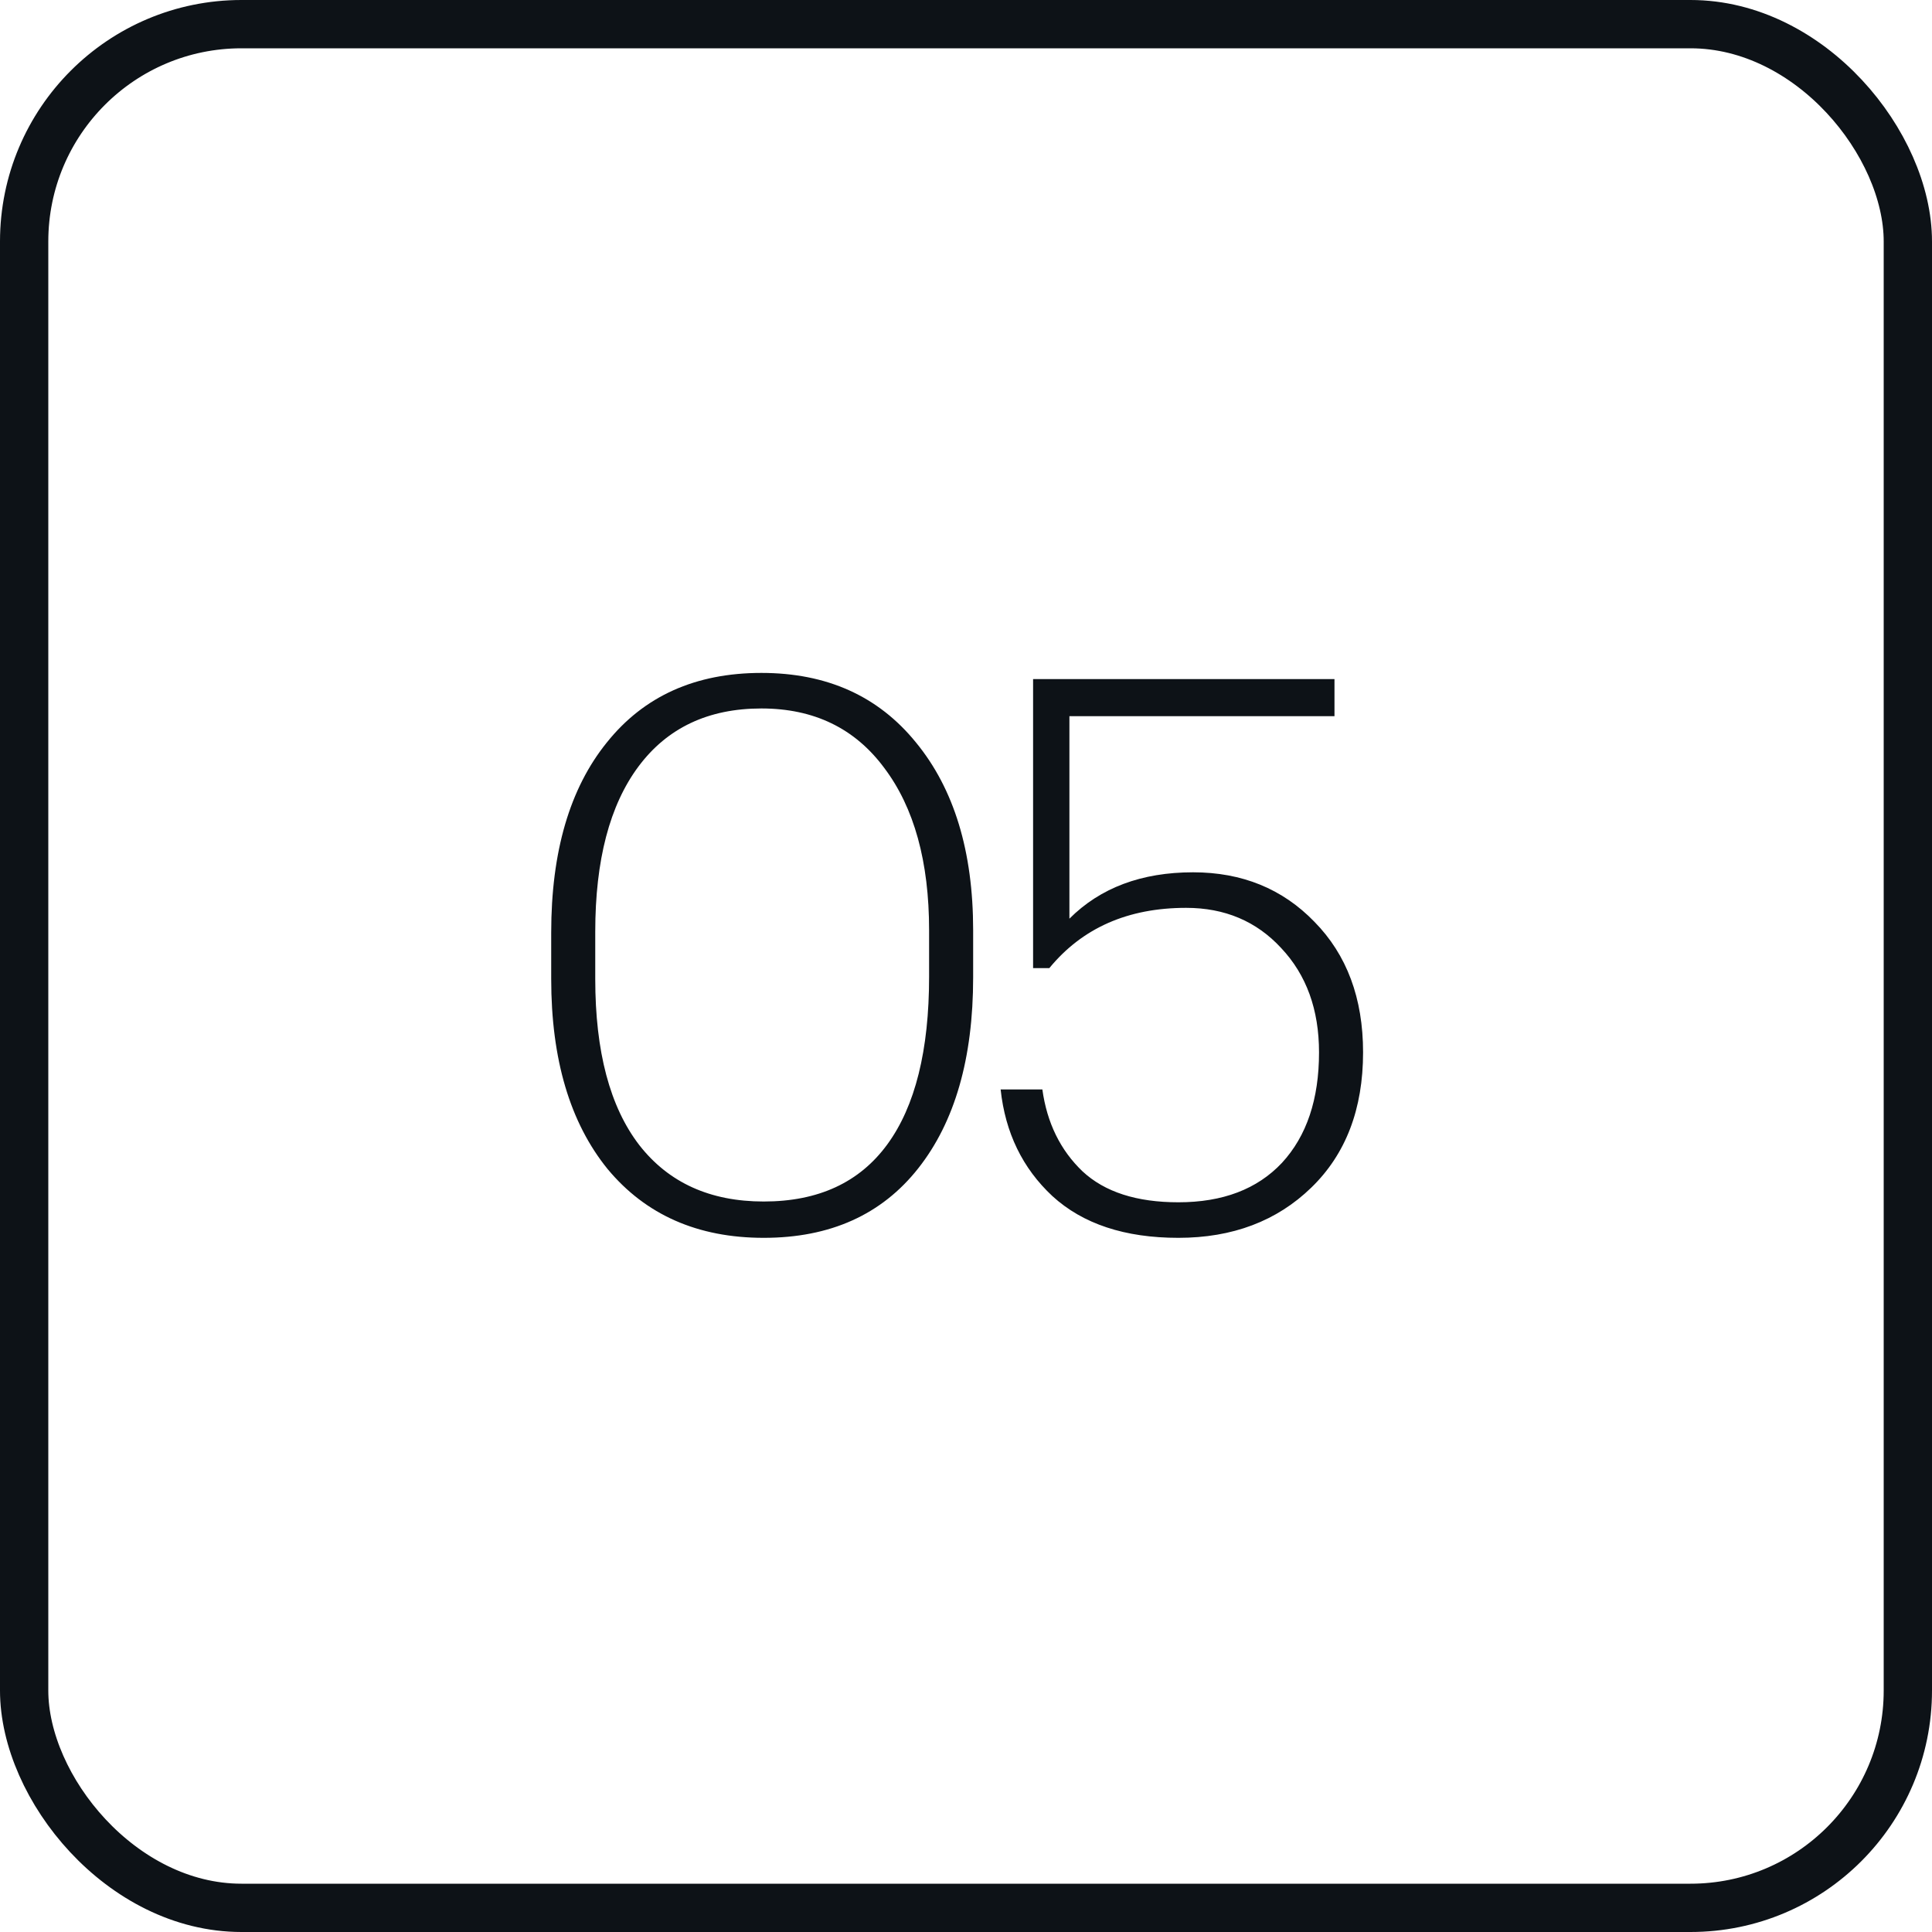
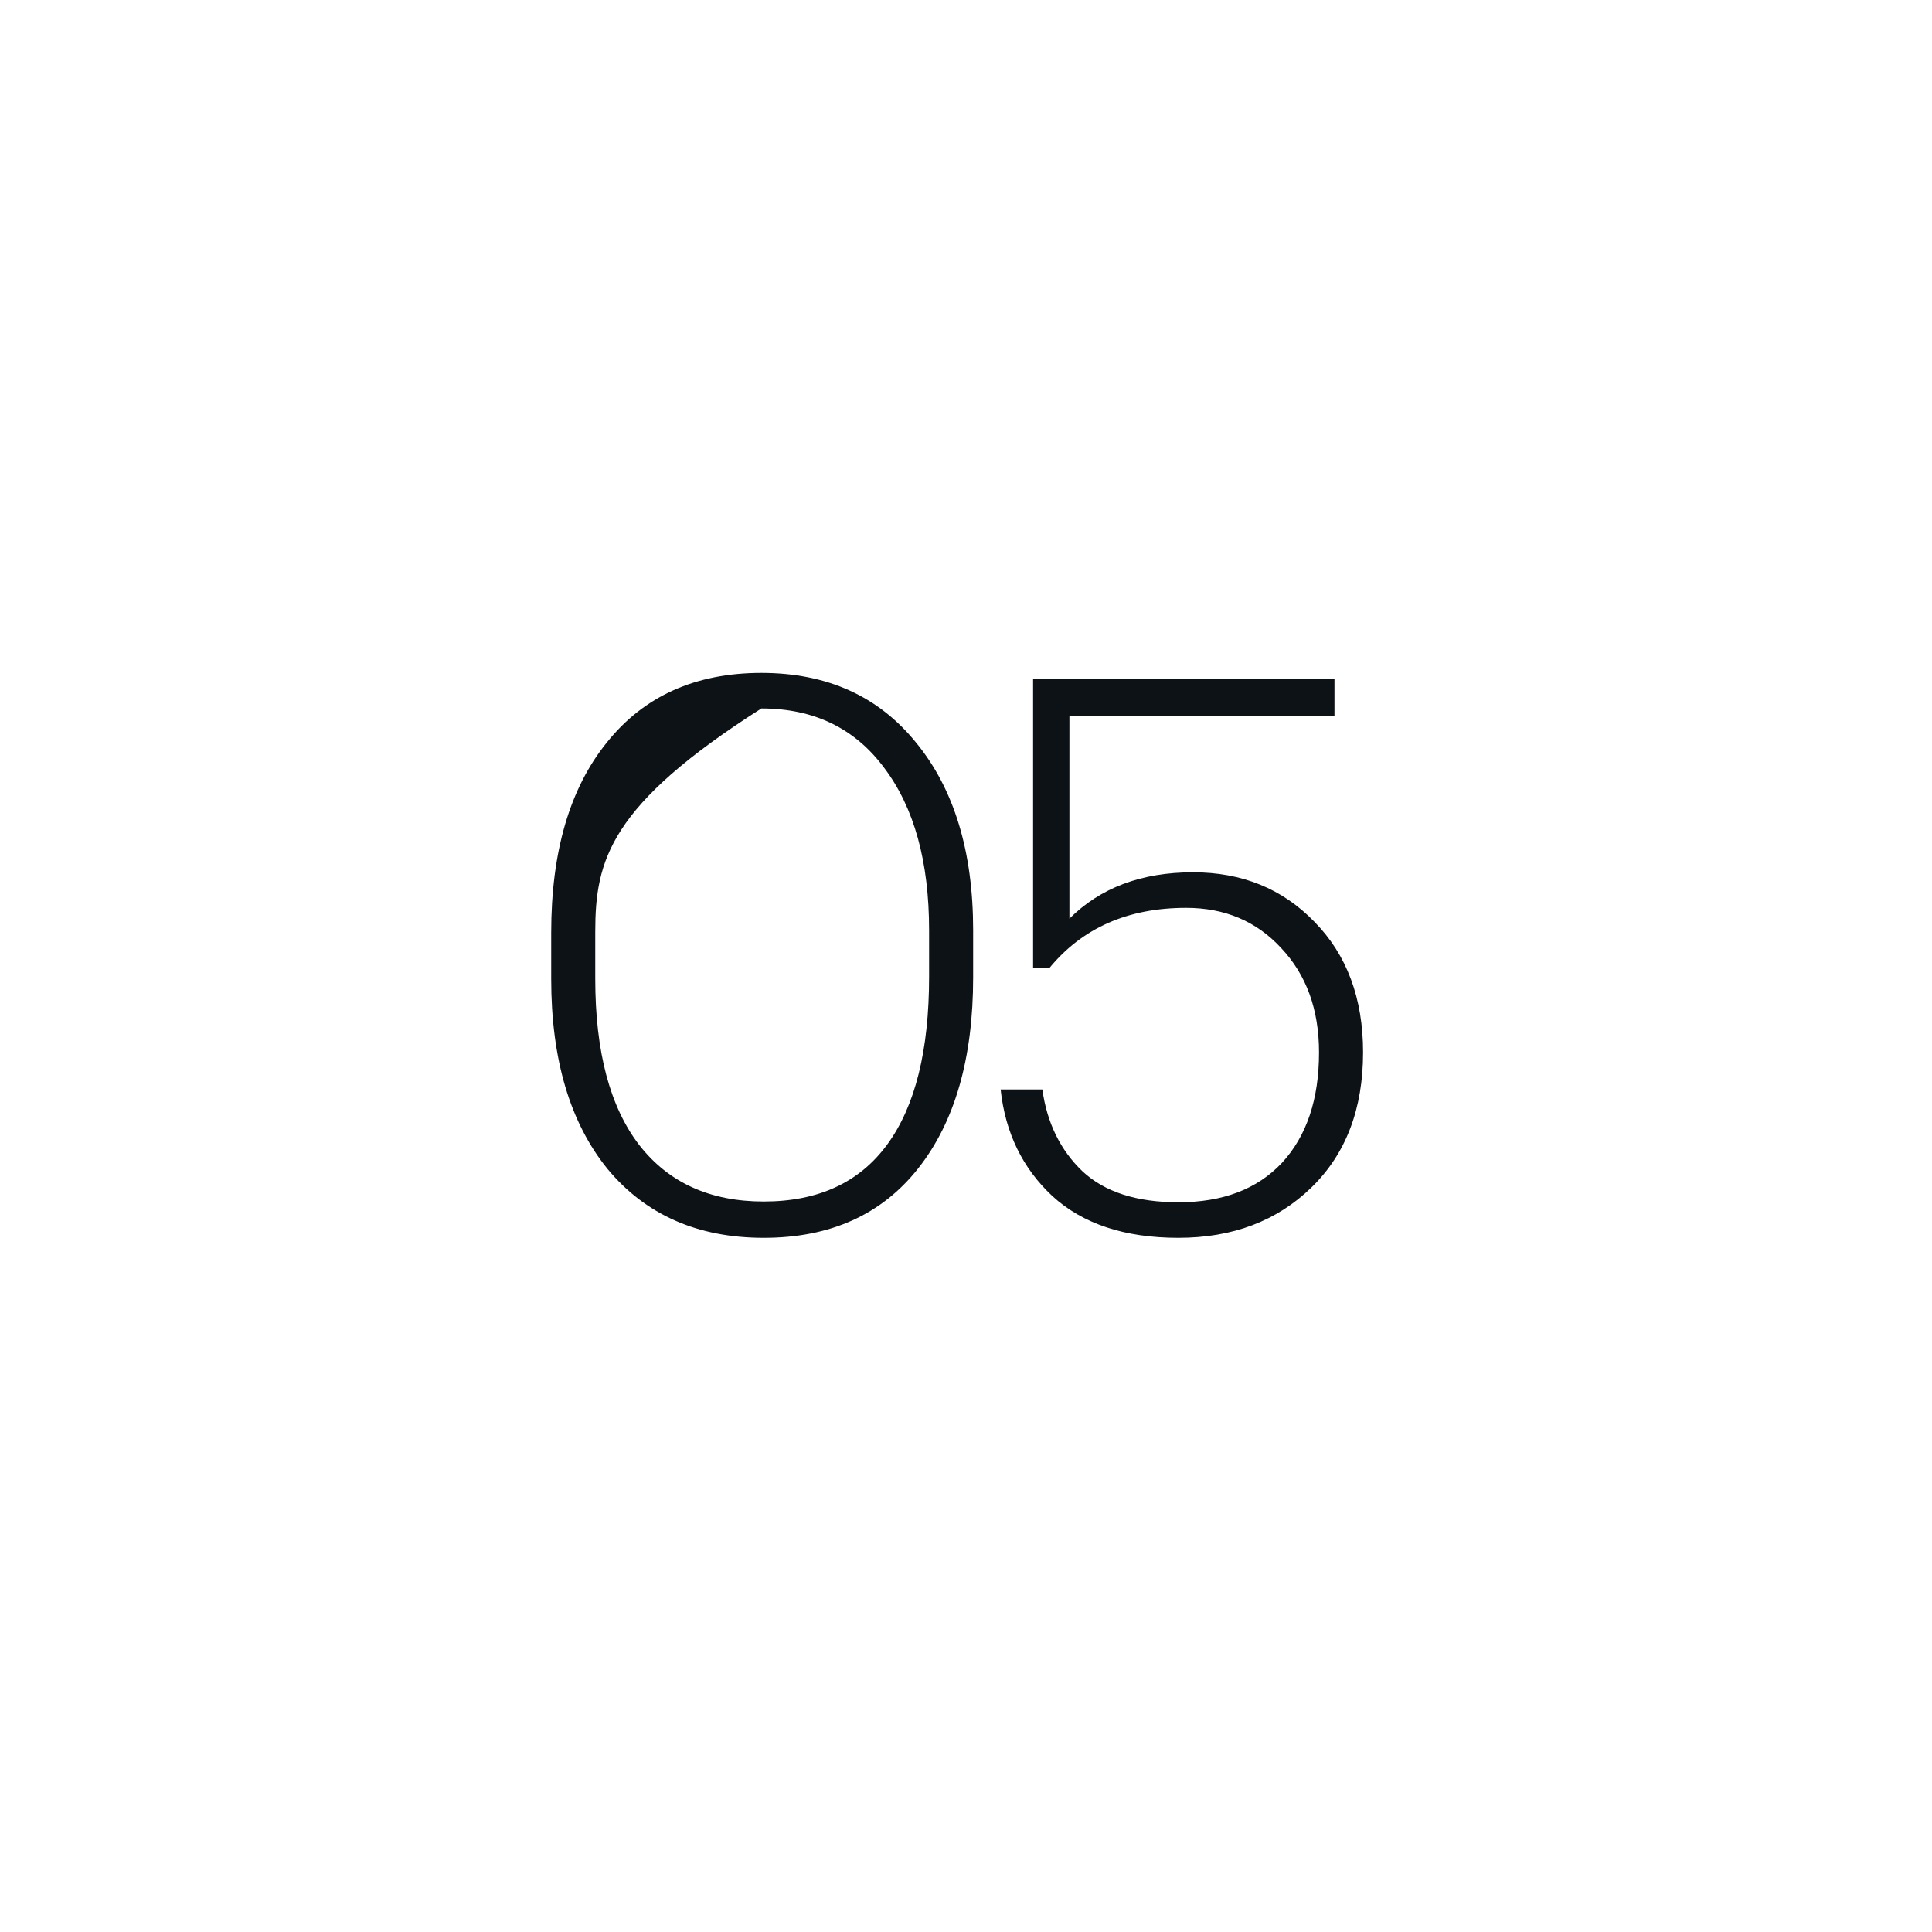
<svg xmlns="http://www.w3.org/2000/svg" width="40" height="40" viewBox="0 0 40 40" fill="none">
-   <rect x="0.5" y="0.5" width="39" height="39" rx="4.5" stroke="#0D1217" />
-   <path d="M15.812 24.876C16.943 24.876 17.796 24.481 18.372 23.692C18.948 22.903 19.236 21.745 19.236 20.22V19.26C19.236 17.841 18.927 16.721 18.308 15.9C17.7 15.079 16.852 14.668 15.764 14.668C14.665 14.668 13.817 15.068 13.22 15.868C12.623 16.668 12.324 17.809 12.324 19.292V20.268C12.324 21.772 12.628 22.919 13.236 23.708C13.844 24.487 14.703 24.876 15.812 24.876ZM15.812 25.628C14.447 25.628 13.369 25.153 12.58 24.204C11.801 23.244 11.412 21.932 11.412 20.268V19.308C11.412 17.633 11.796 16.321 12.564 15.372C13.332 14.412 14.399 13.932 15.764 13.932C17.119 13.932 18.185 14.412 18.964 15.372C19.753 16.332 20.148 17.628 20.148 19.26V20.236C20.148 21.911 19.769 23.228 19.012 24.188C18.255 25.148 17.188 25.628 15.812 25.628ZM24.397 25.628C23.288 25.628 22.419 25.34 21.789 24.764C21.171 24.188 20.813 23.452 20.717 22.556H21.581C21.677 23.249 21.955 23.815 22.413 24.252C22.872 24.679 23.533 24.892 24.397 24.892C25.315 24.892 26.029 24.62 26.541 24.076C27.053 23.521 27.309 22.759 27.309 21.788C27.309 20.903 27.048 20.183 26.525 19.628C26.013 19.073 25.357 18.796 24.557 18.796C23.352 18.796 22.408 19.212 21.725 20.044H21.389V14.06H27.629V14.828H22.141V19.02C22.781 18.38 23.635 18.06 24.701 18.06C25.715 18.06 26.552 18.401 27.213 19.084C27.885 19.767 28.221 20.668 28.221 21.788C28.221 22.961 27.864 23.895 27.149 24.588C26.435 25.281 25.517 25.628 24.397 25.628Z" fill="#0D1217" />
+   <path d="M15.812 24.876C16.943 24.876 17.796 24.481 18.372 23.692C18.948 22.903 19.236 21.745 19.236 20.22V19.26C19.236 17.841 18.927 16.721 18.308 15.9C17.7 15.079 16.852 14.668 15.764 14.668C12.623 16.668 12.324 17.809 12.324 19.292V20.268C12.324 21.772 12.628 22.919 13.236 23.708C13.844 24.487 14.703 24.876 15.812 24.876ZM15.812 25.628C14.447 25.628 13.369 25.153 12.58 24.204C11.801 23.244 11.412 21.932 11.412 20.268V19.308C11.412 17.633 11.796 16.321 12.564 15.372C13.332 14.412 14.399 13.932 15.764 13.932C17.119 13.932 18.185 14.412 18.964 15.372C19.753 16.332 20.148 17.628 20.148 19.26V20.236C20.148 21.911 19.769 23.228 19.012 24.188C18.255 25.148 17.188 25.628 15.812 25.628ZM24.397 25.628C23.288 25.628 22.419 25.34 21.789 24.764C21.171 24.188 20.813 23.452 20.717 22.556H21.581C21.677 23.249 21.955 23.815 22.413 24.252C22.872 24.679 23.533 24.892 24.397 24.892C25.315 24.892 26.029 24.62 26.541 24.076C27.053 23.521 27.309 22.759 27.309 21.788C27.309 20.903 27.048 20.183 26.525 19.628C26.013 19.073 25.357 18.796 24.557 18.796C23.352 18.796 22.408 19.212 21.725 20.044H21.389V14.06H27.629V14.828H22.141V19.02C22.781 18.38 23.635 18.06 24.701 18.06C25.715 18.06 26.552 18.401 27.213 19.084C27.885 19.767 28.221 20.668 28.221 21.788C28.221 22.961 27.864 23.895 27.149 24.588C26.435 25.281 25.517 25.628 24.397 25.628Z" fill="#0D1217" />
</svg>